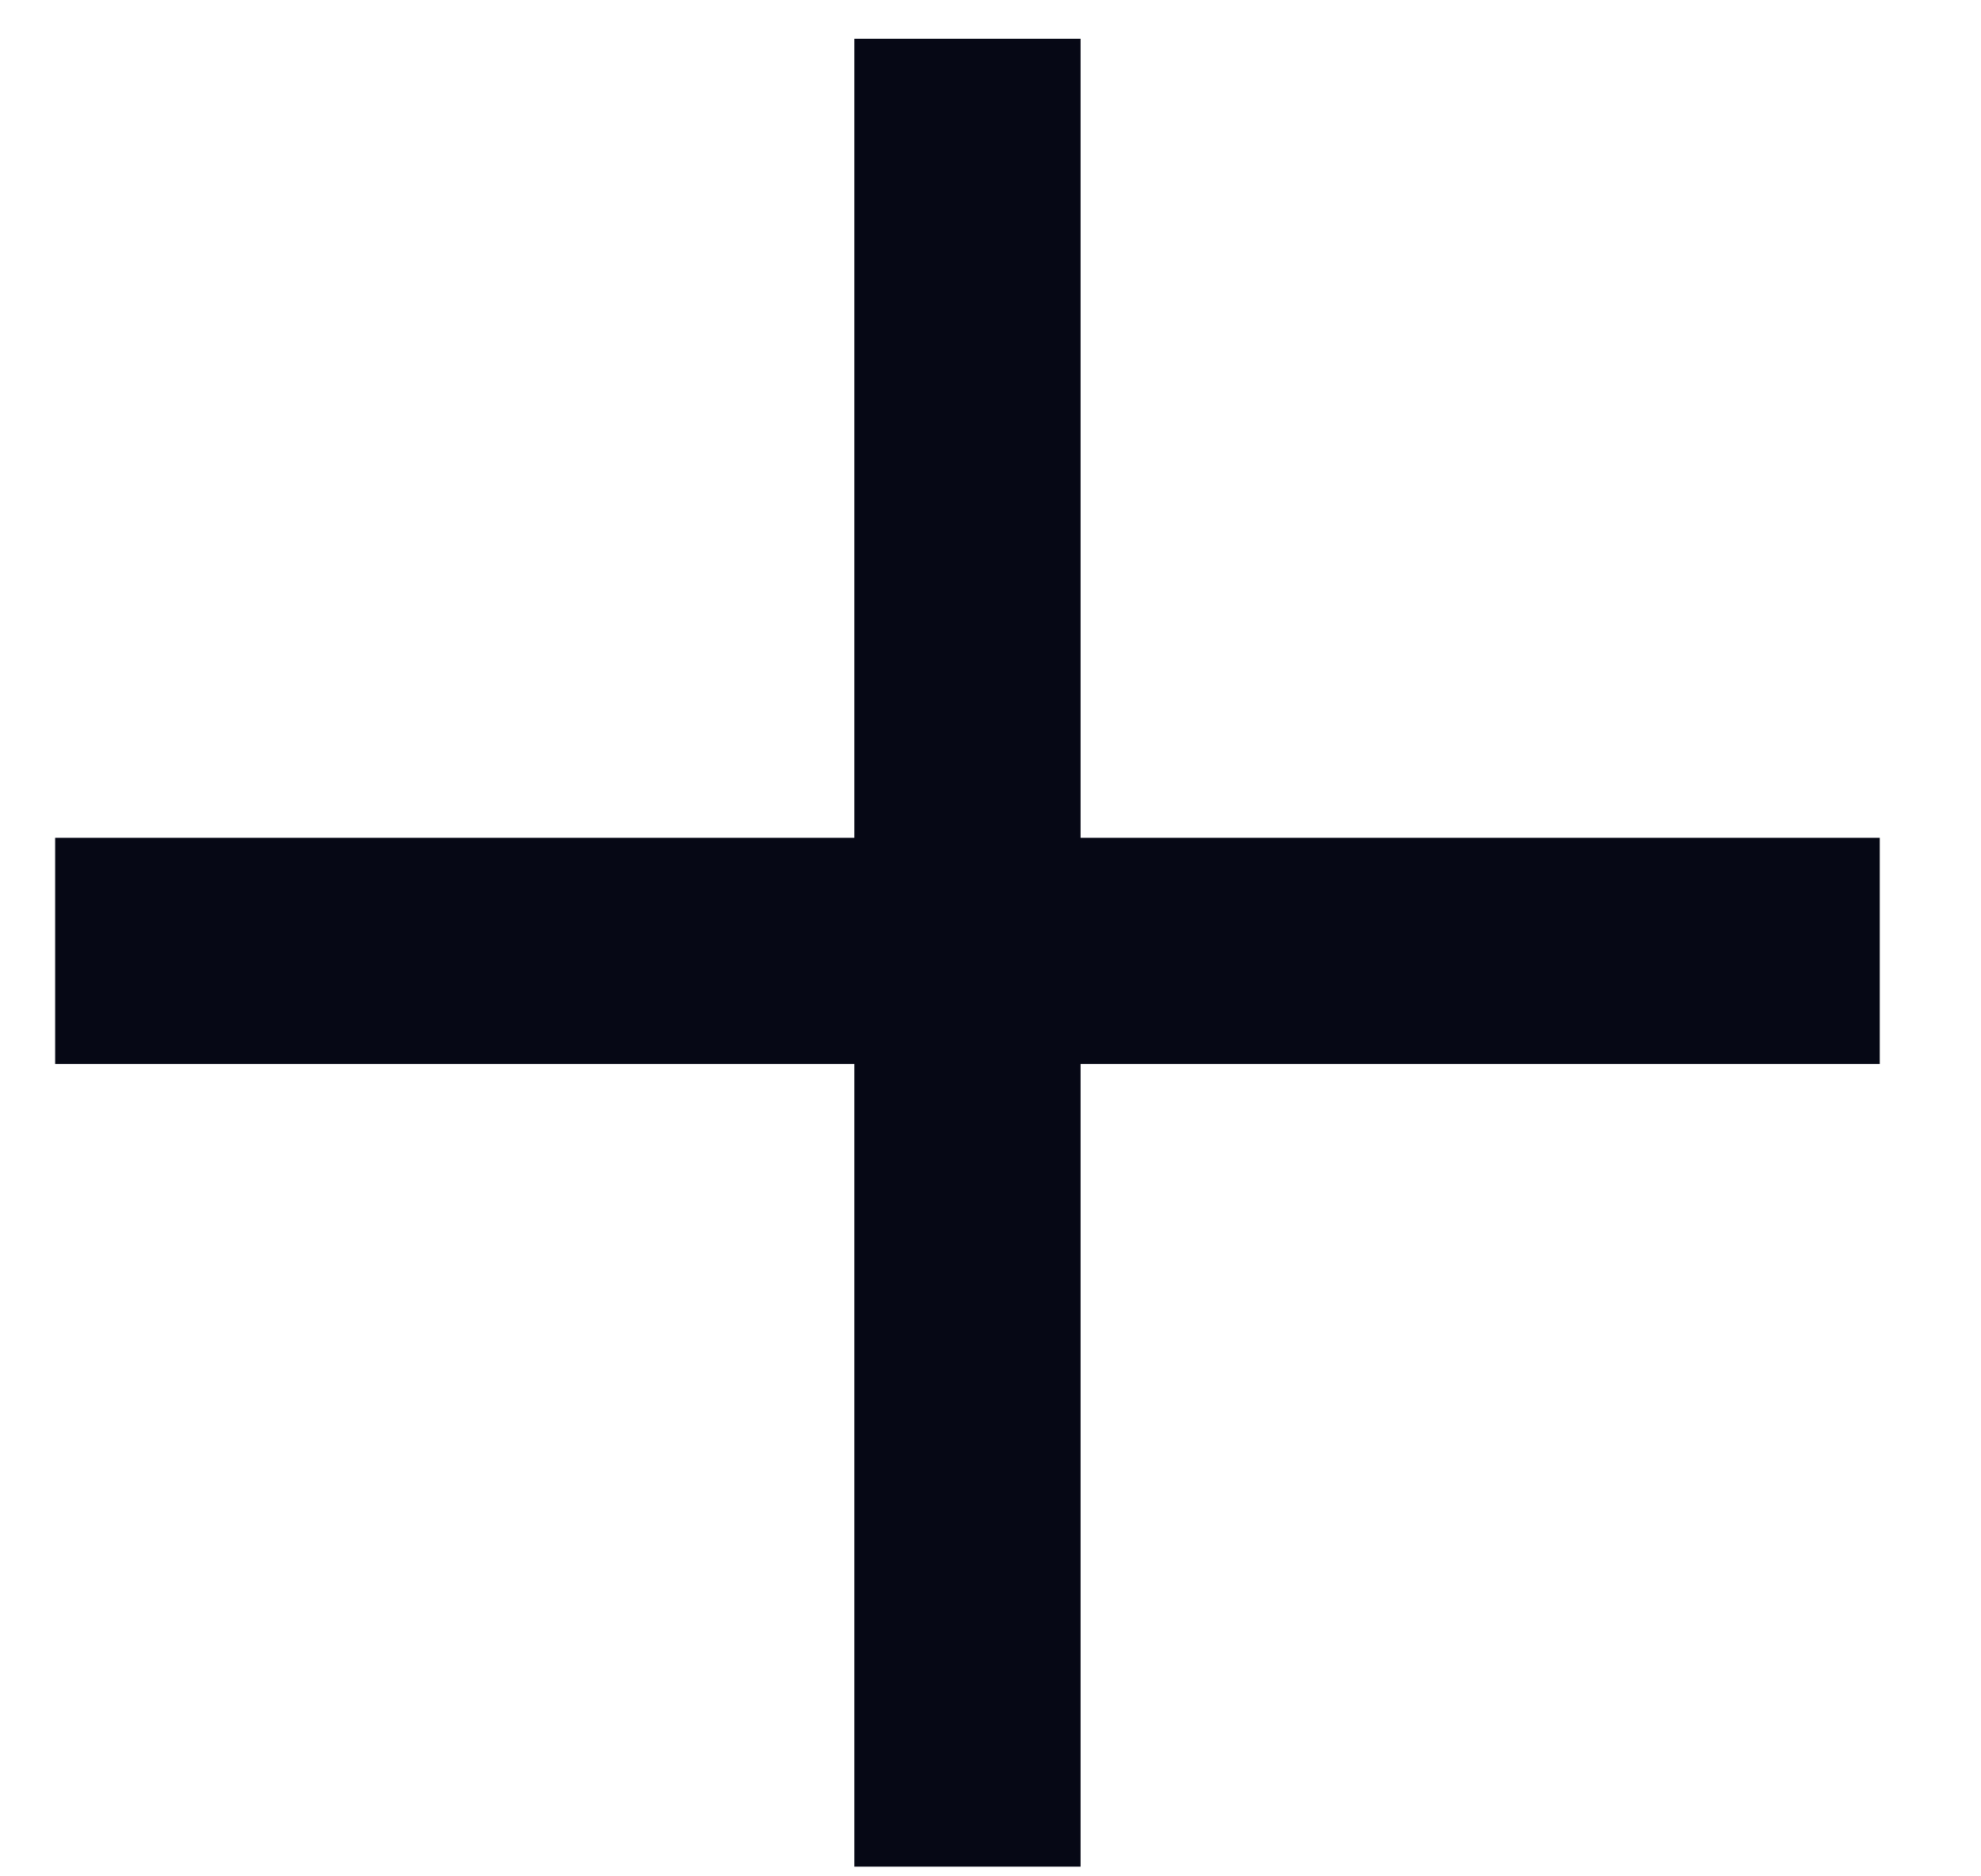
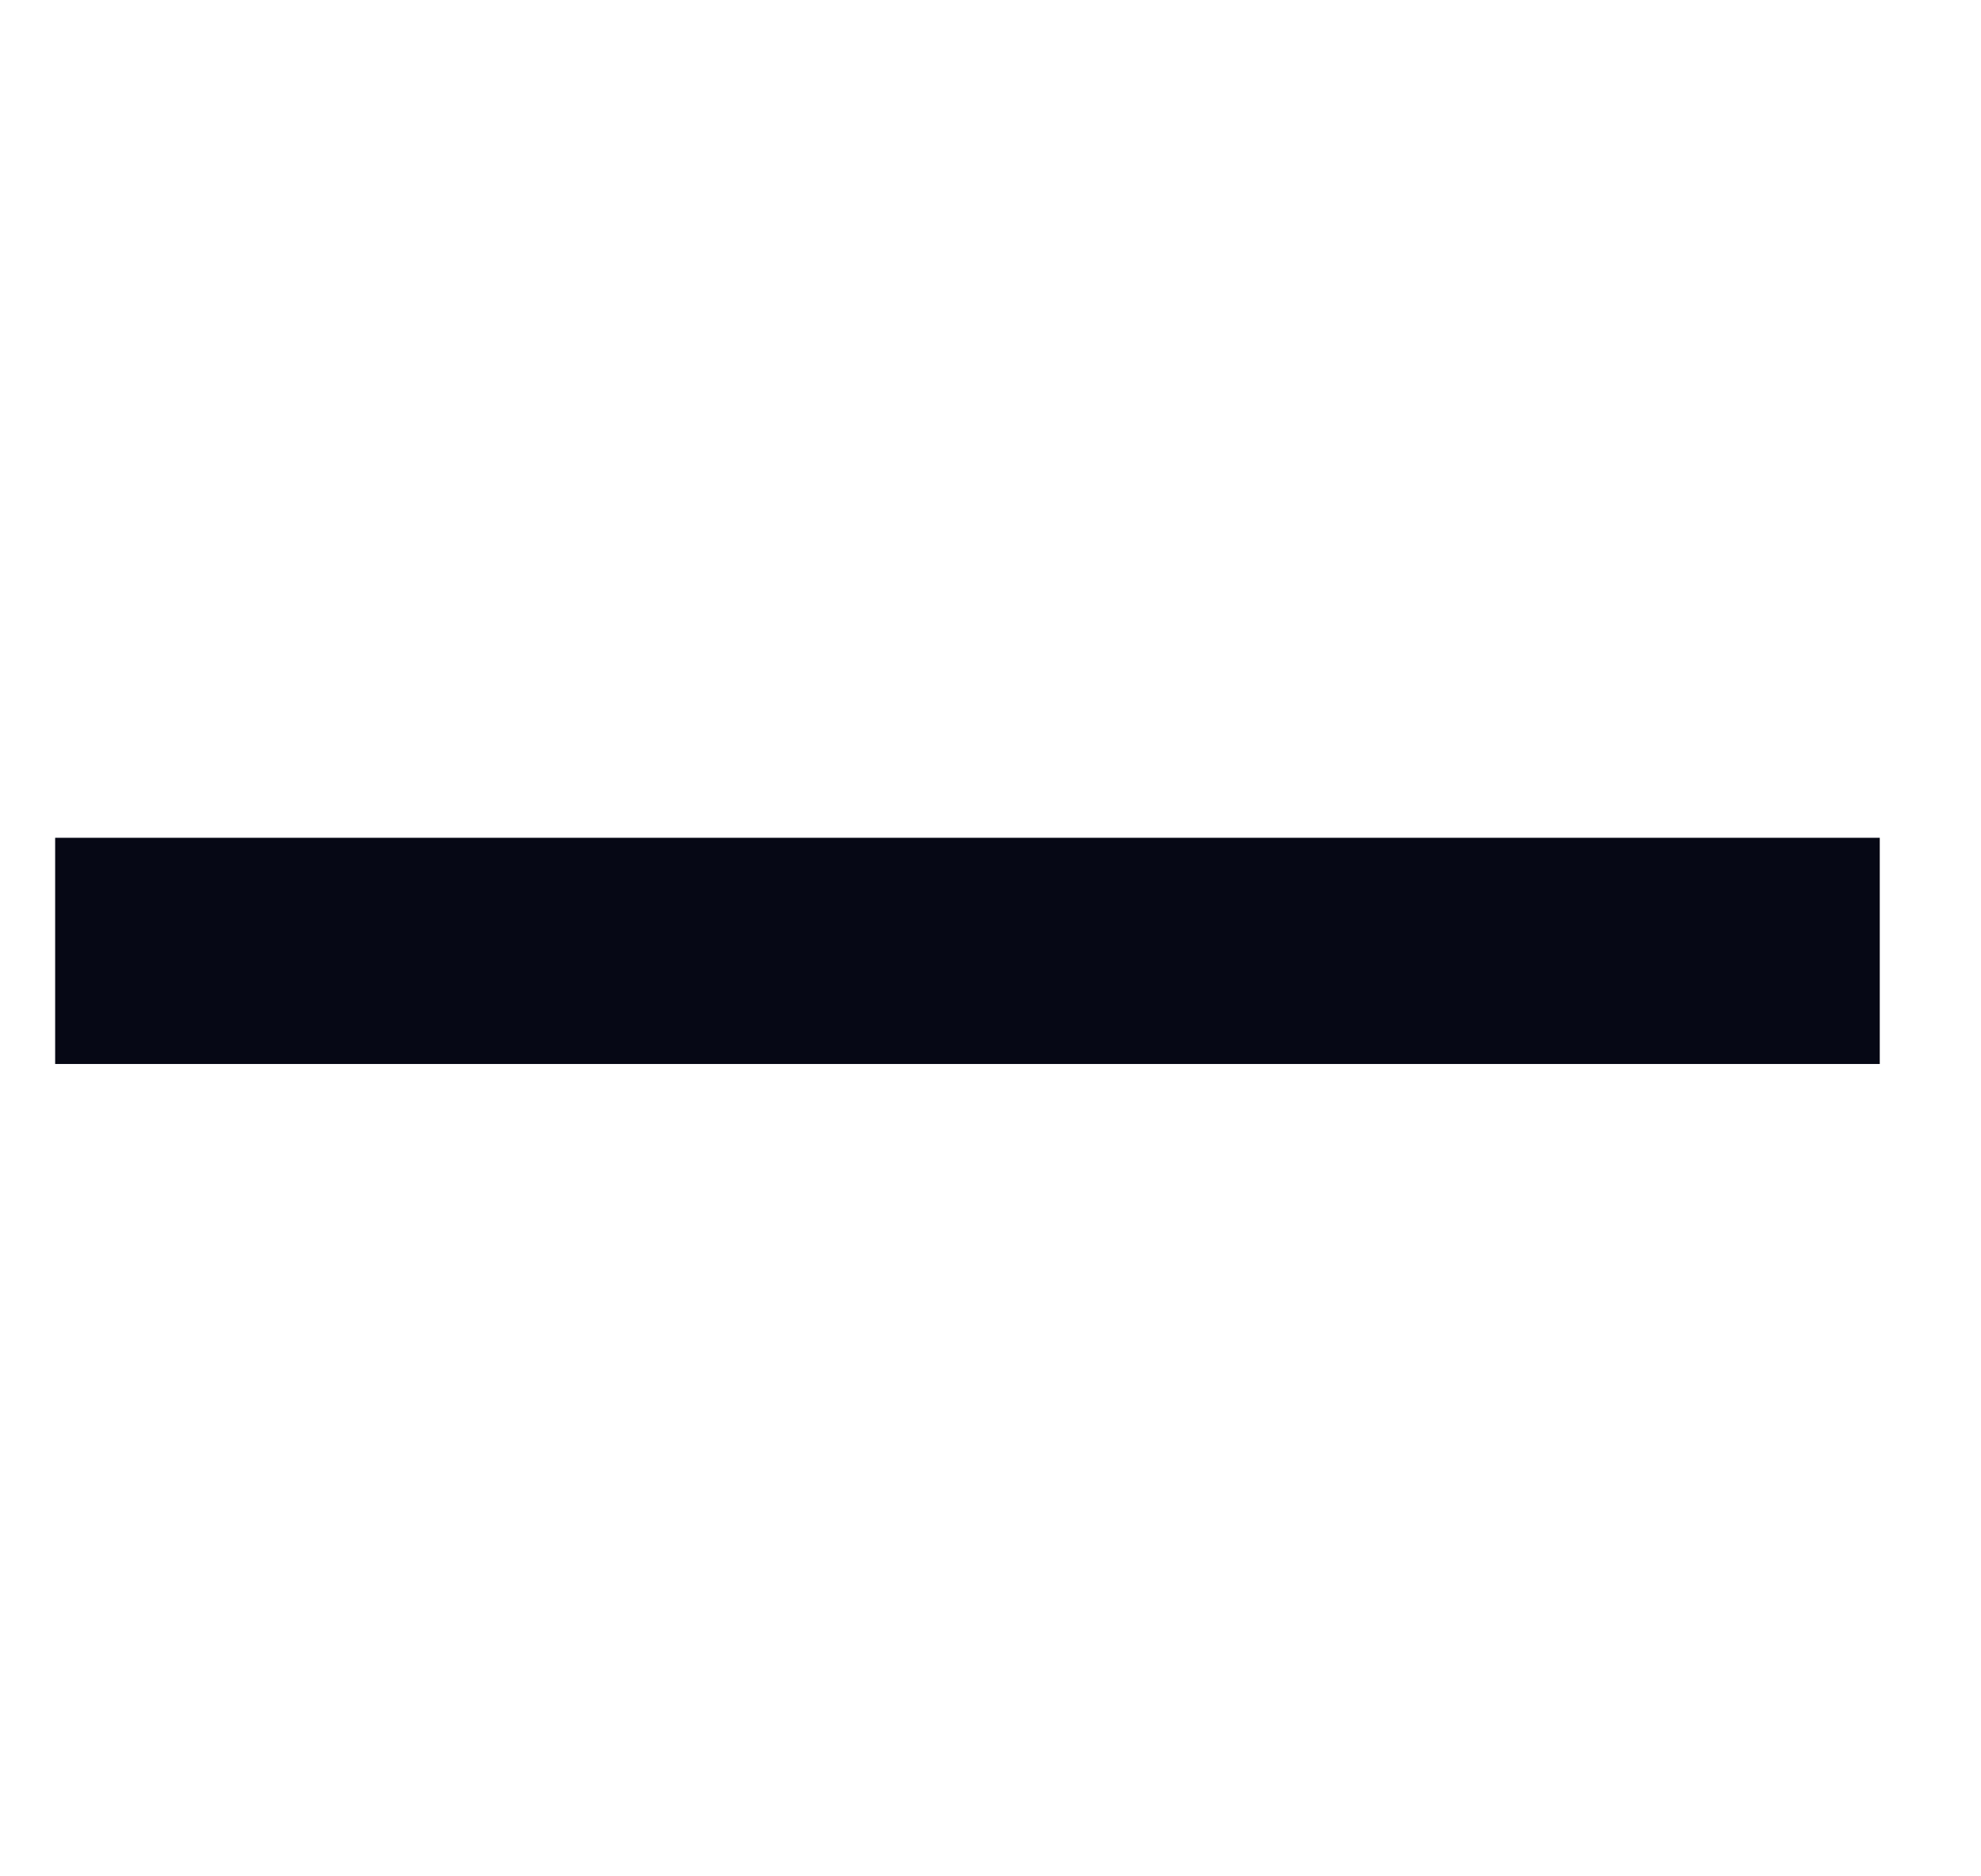
<svg xmlns="http://www.w3.org/2000/svg" width="19" height="18" viewBox="0 0 19 18" fill="none">
-   <path d="M10.364 0.372V17.907H8.194V0.372H10.364ZM0.529 8.037H18.029V10.207H0.529V8.037Z" fill="#060815" />
+   <path d="M10.364 0.372V17.907V0.372H10.364ZM0.529 8.037H18.029V10.207H0.529V8.037Z" fill="#060815" />
</svg>